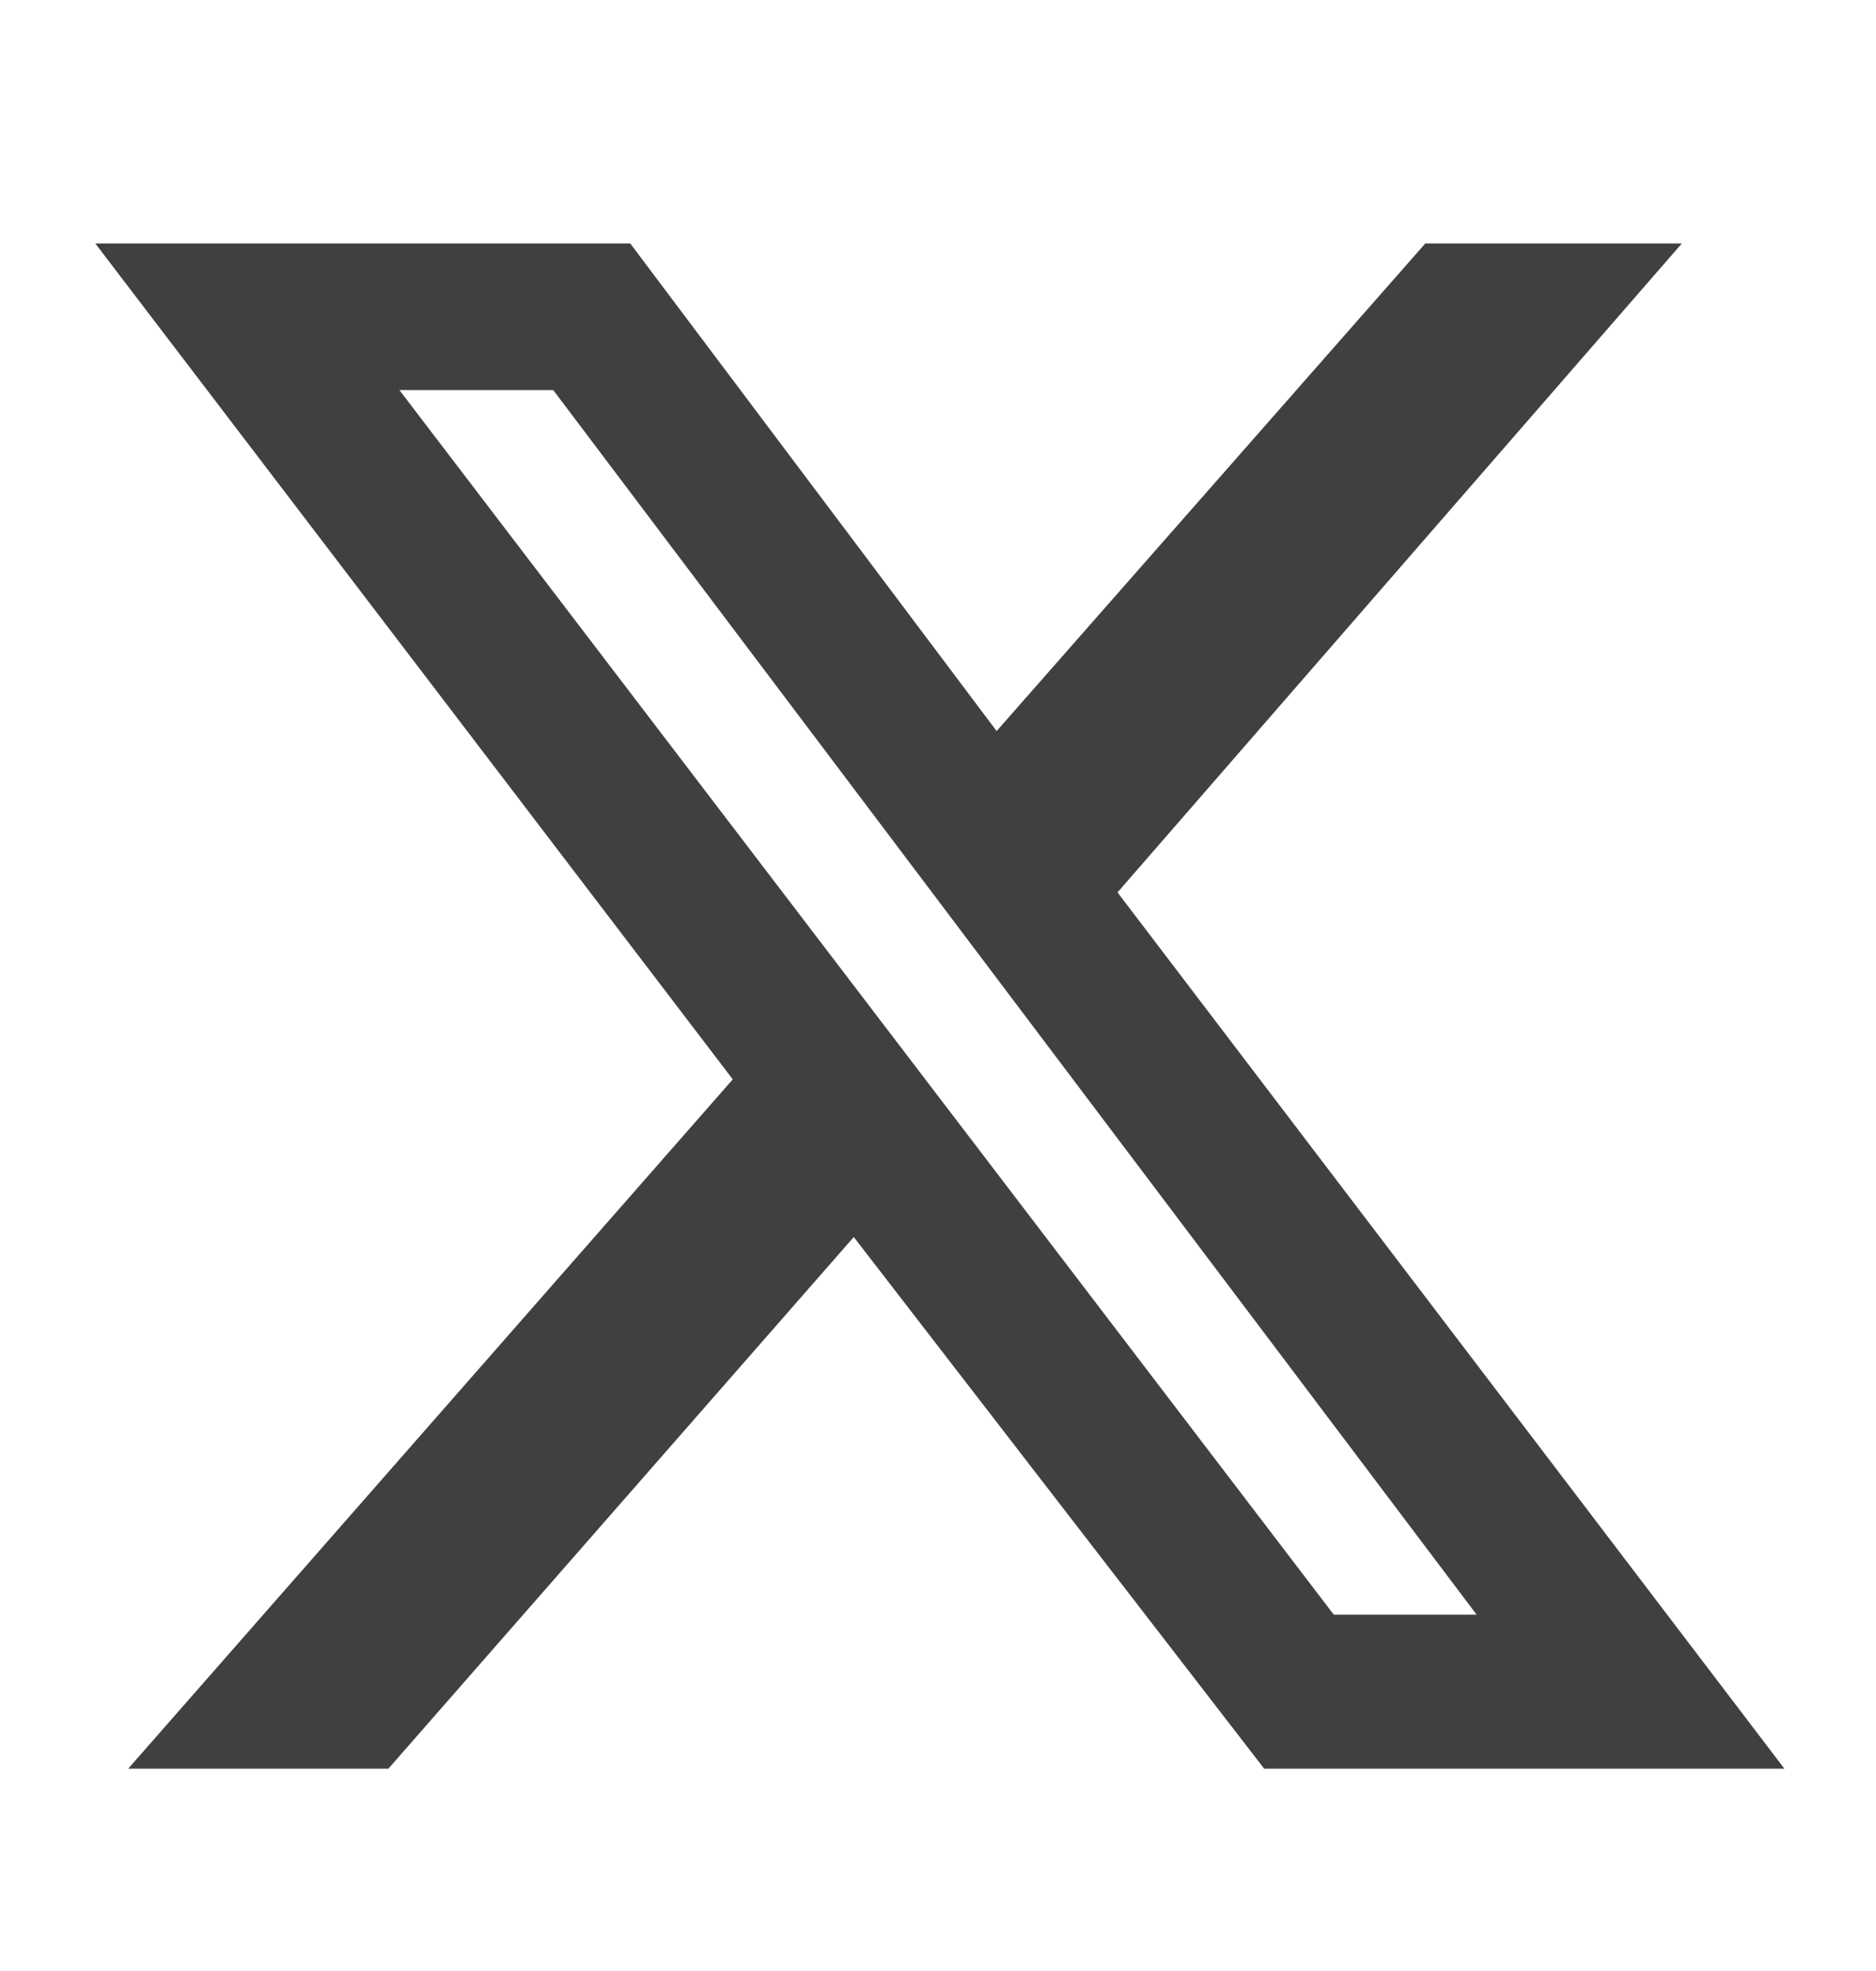
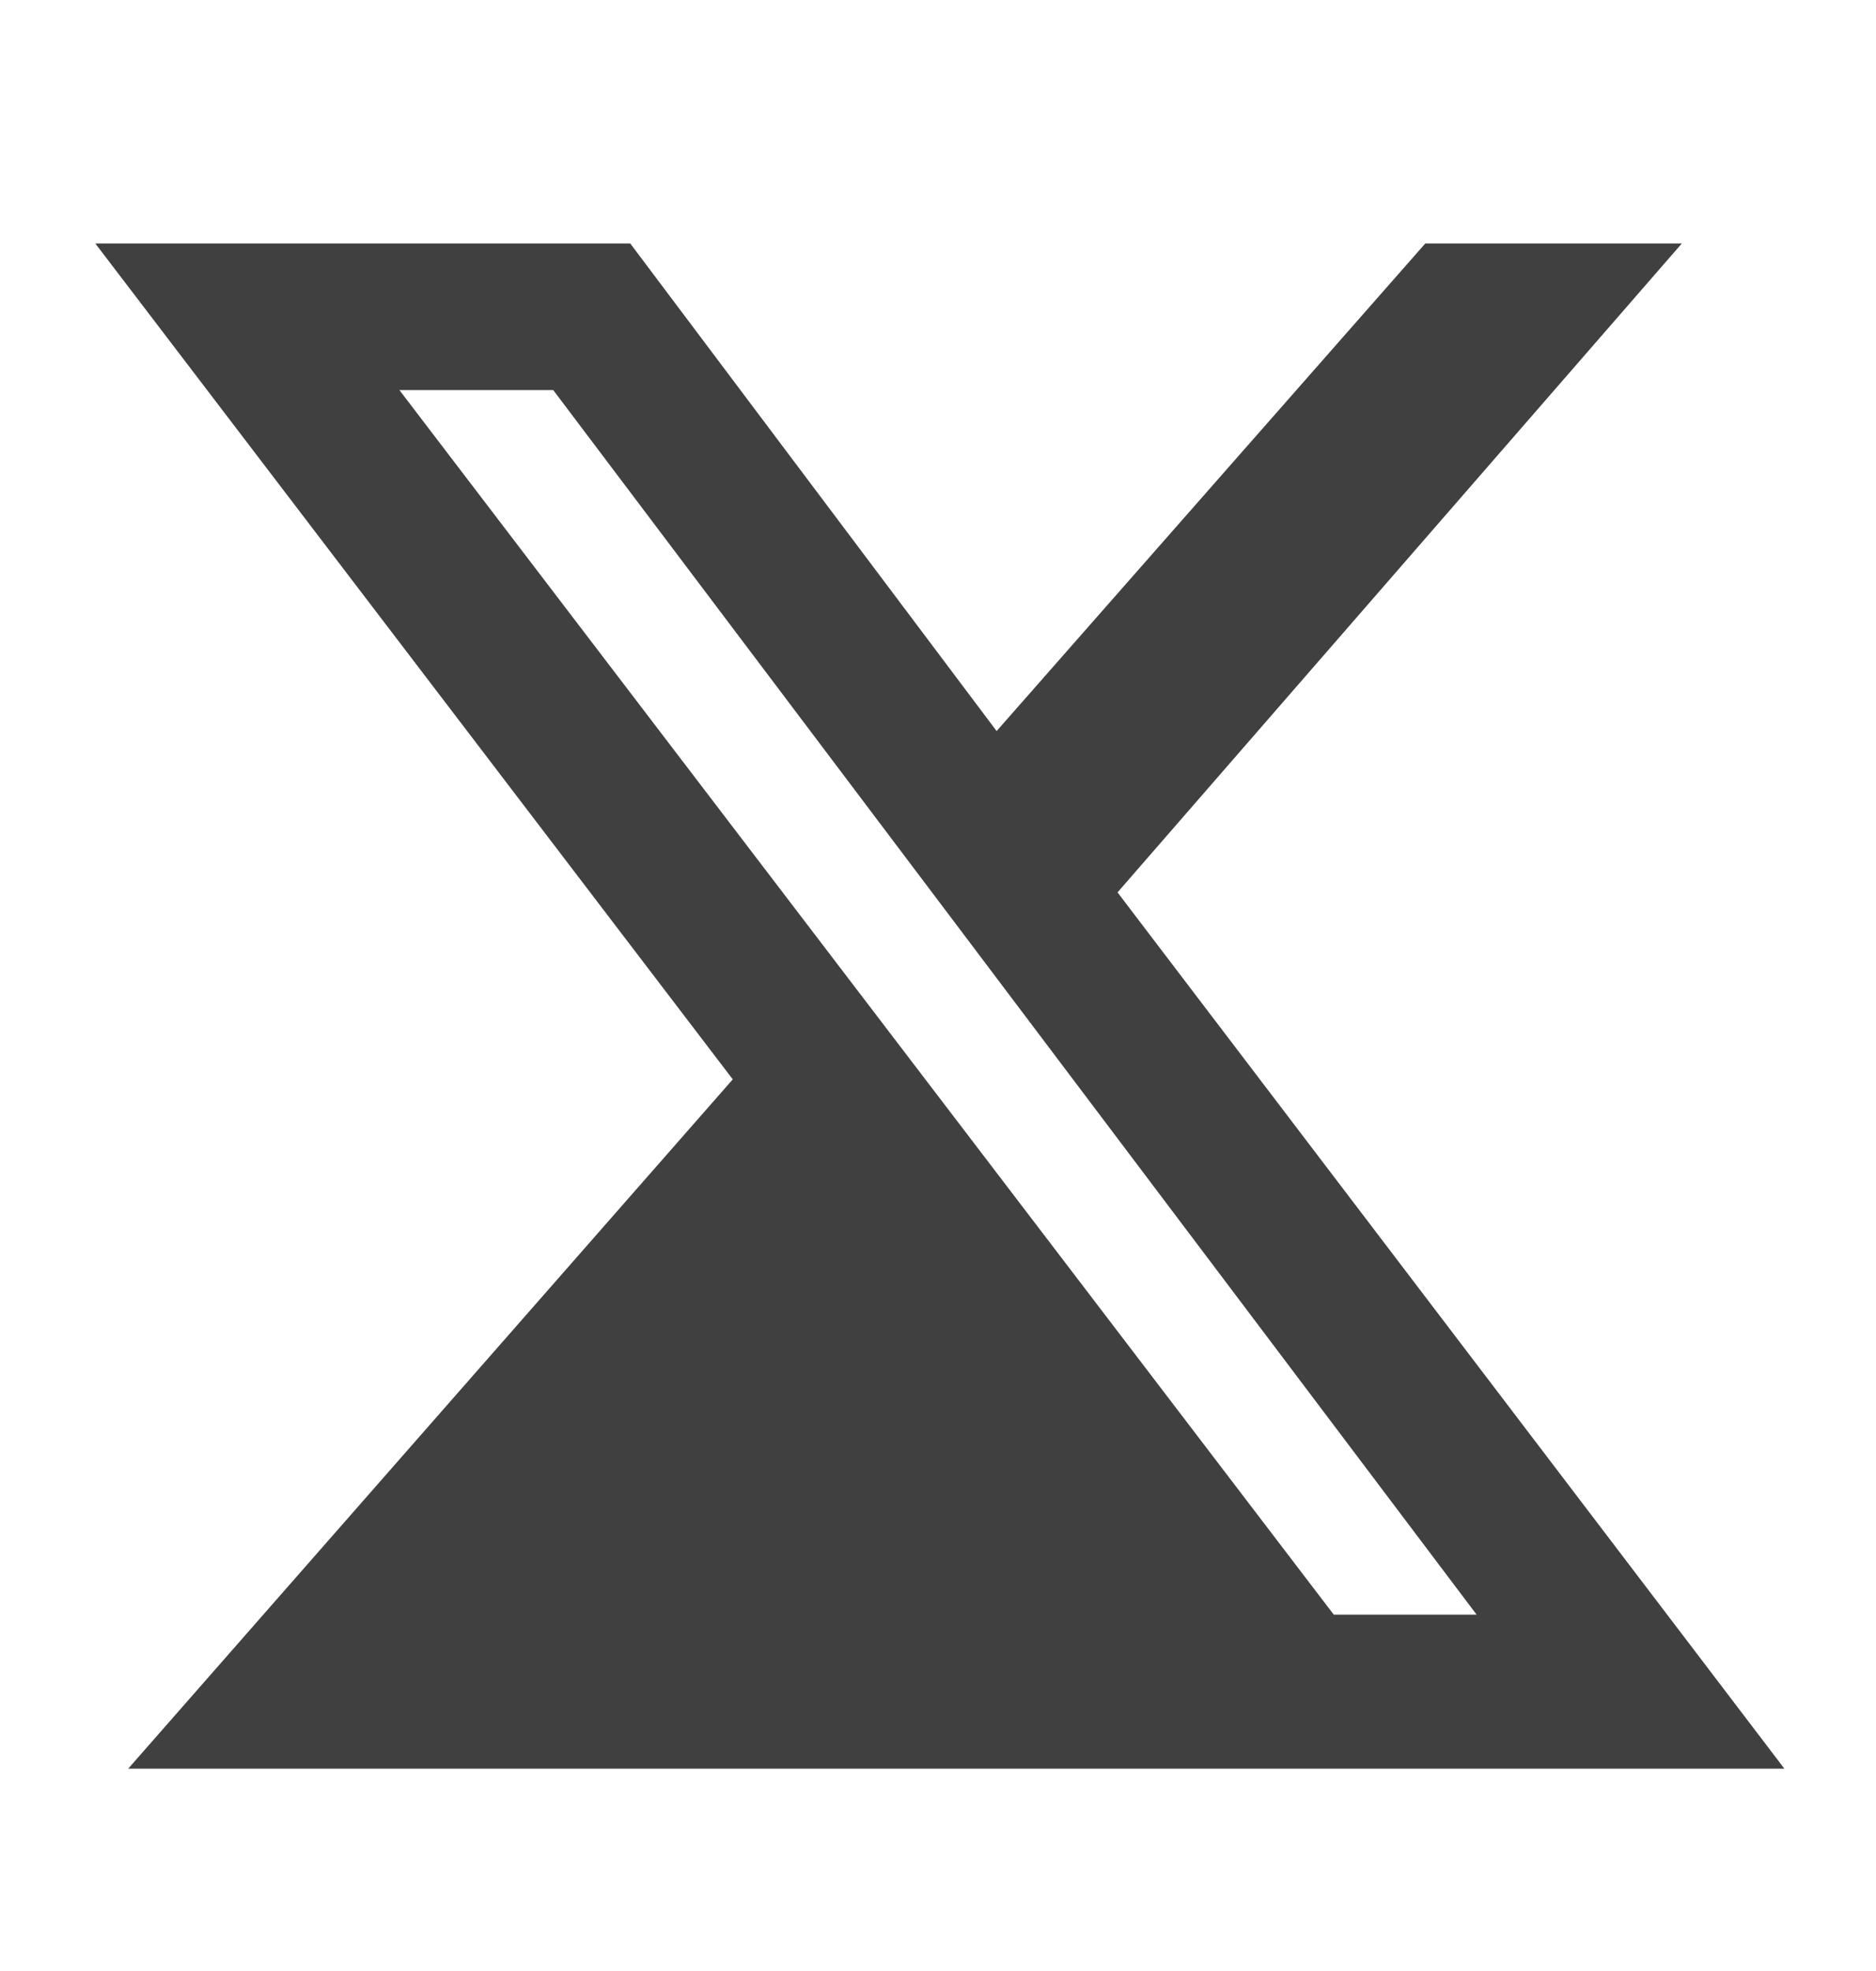
<svg xmlns="http://www.w3.org/2000/svg" width="20" height="21" viewBox="0 0 20 21" fill="none">
-   <path d="M15.195 2.594H17.93L11.914 9.508L19.023 18.844H13.477L9.102 13.18L4.141 18.844H1.367L7.812 11.5L1.016 2.594H6.719L10.625 7.789L15.195 2.594ZM14.219 17.203H15.742L5.898 4.156H4.258L14.219 17.203Z" fill="#404040" />
+   <path d="M15.195 2.594H17.93L11.914 9.508L19.023 18.844H13.477L4.141 18.844H1.367L7.812 11.5L1.016 2.594H6.719L10.625 7.789L15.195 2.594ZM14.219 17.203H15.742L5.898 4.156H4.258L14.219 17.203Z" fill="#404040" />
</svg>